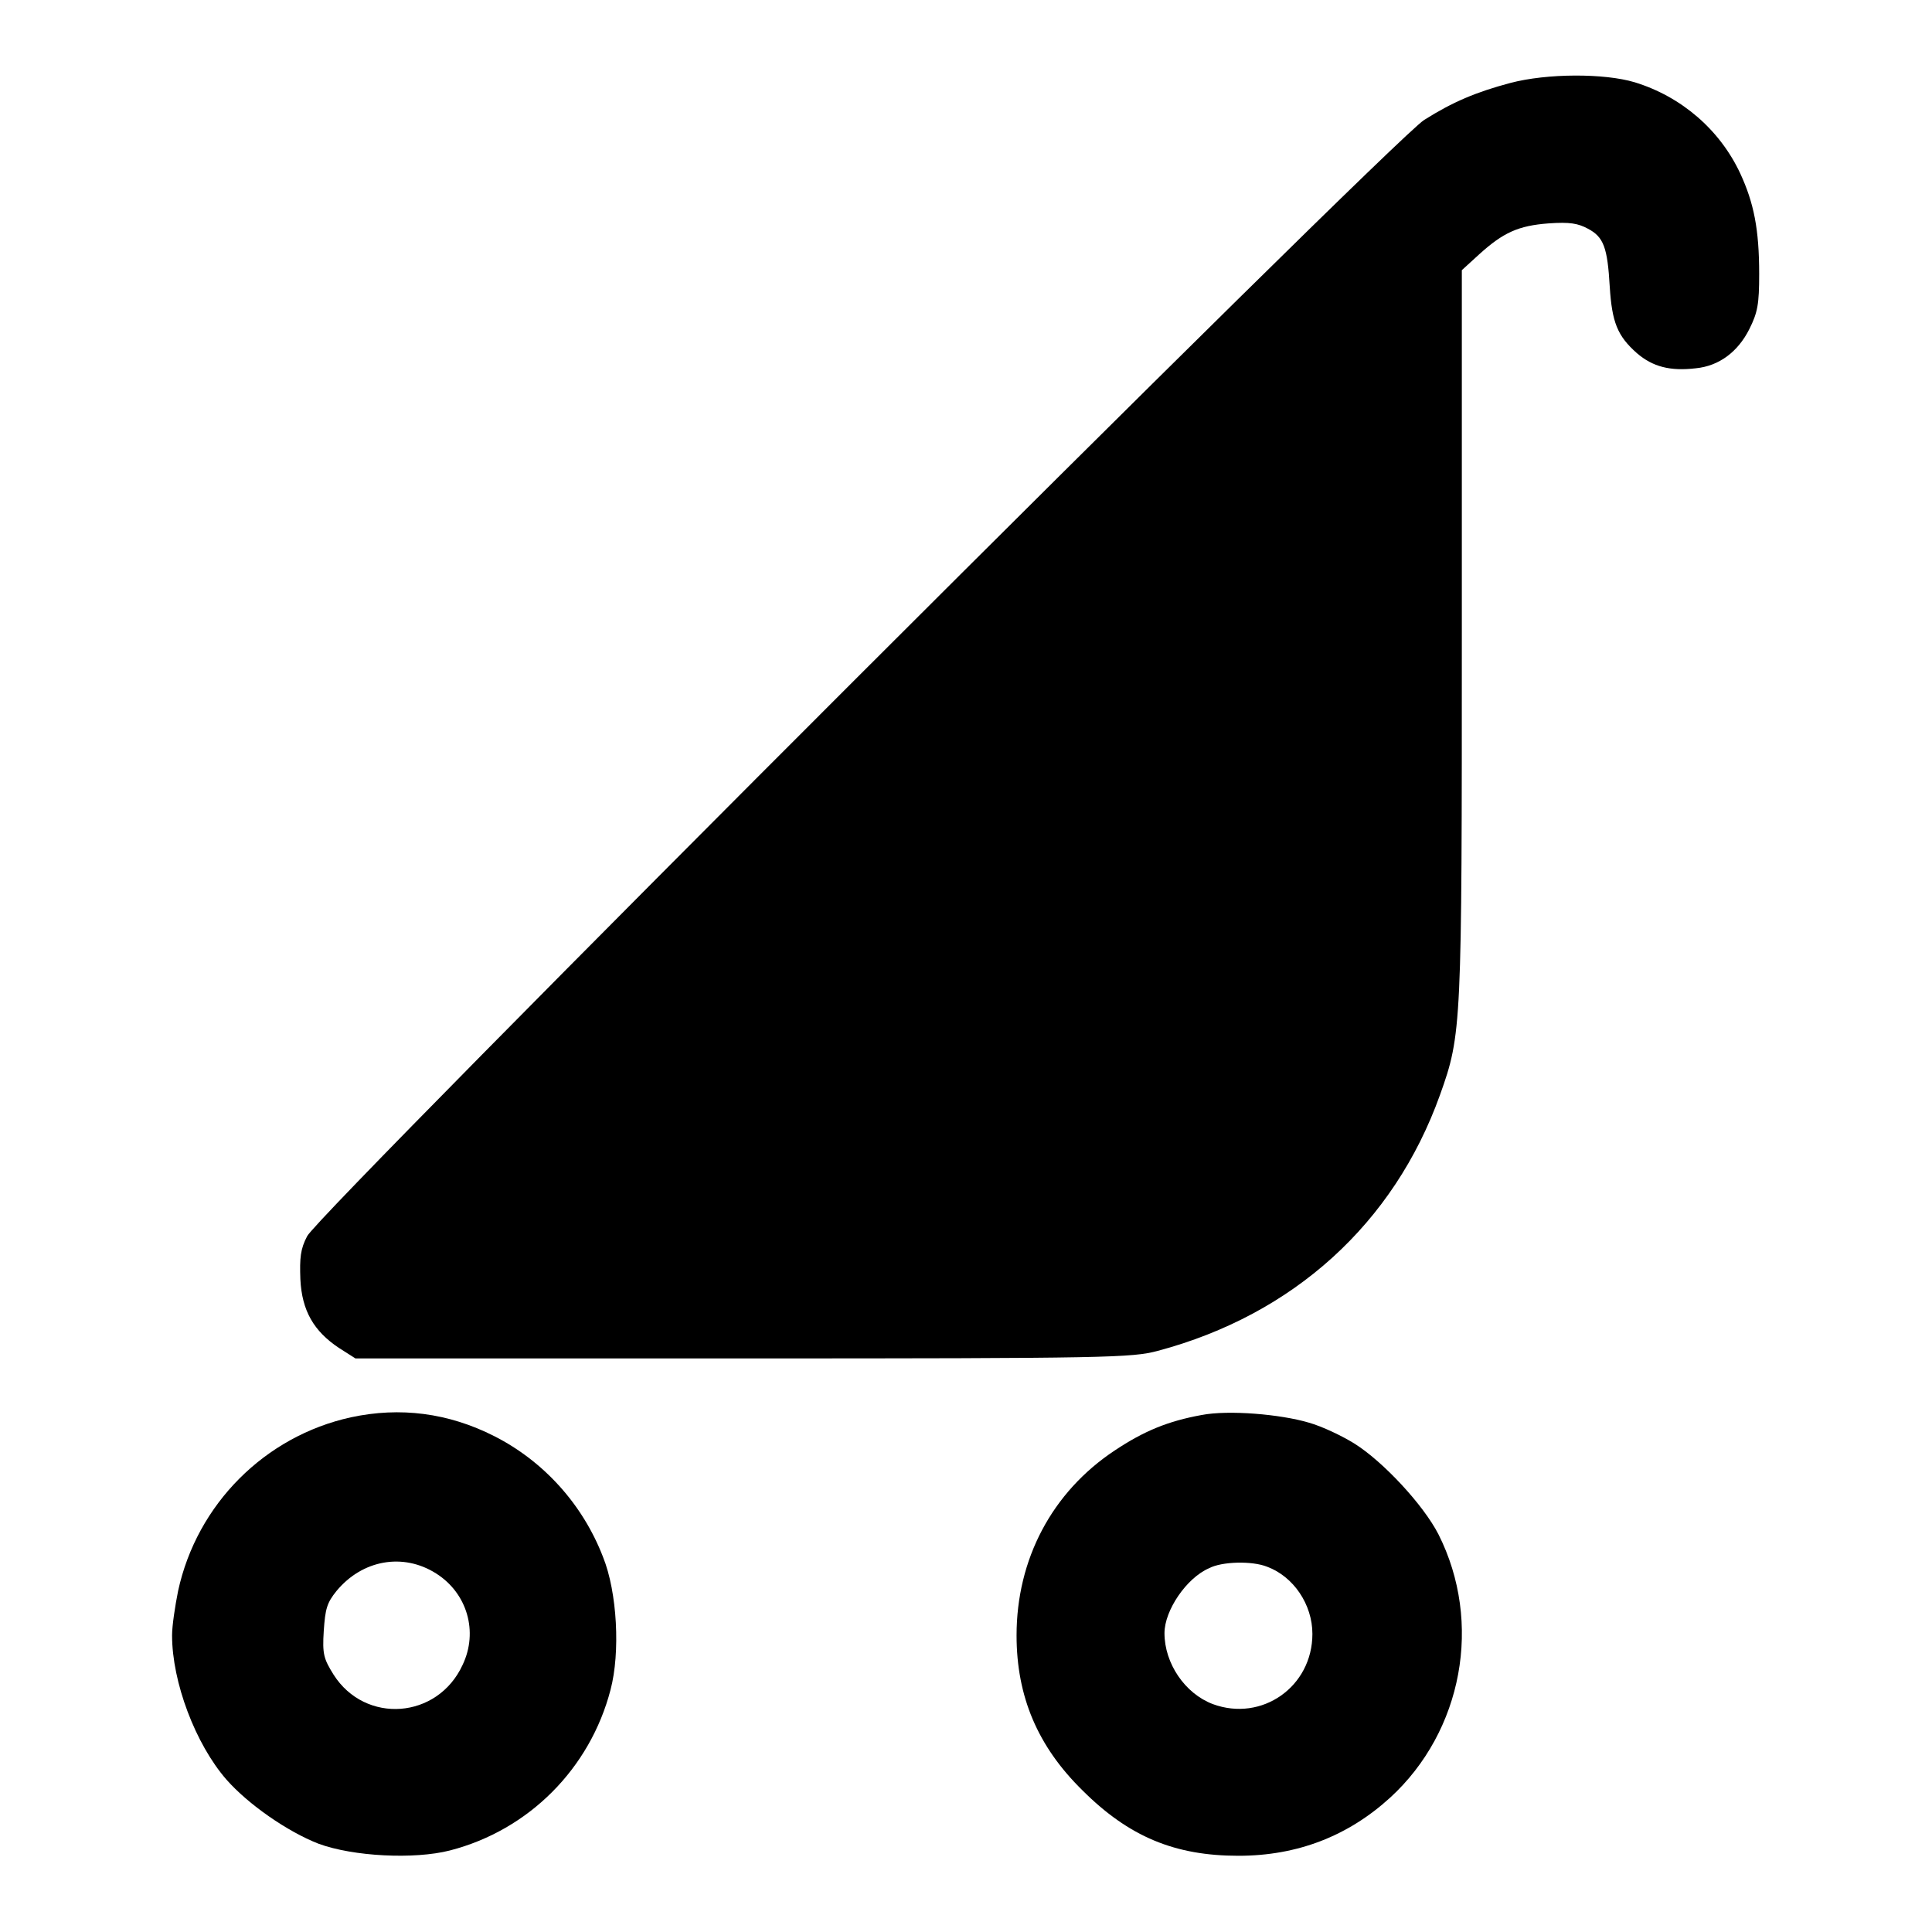
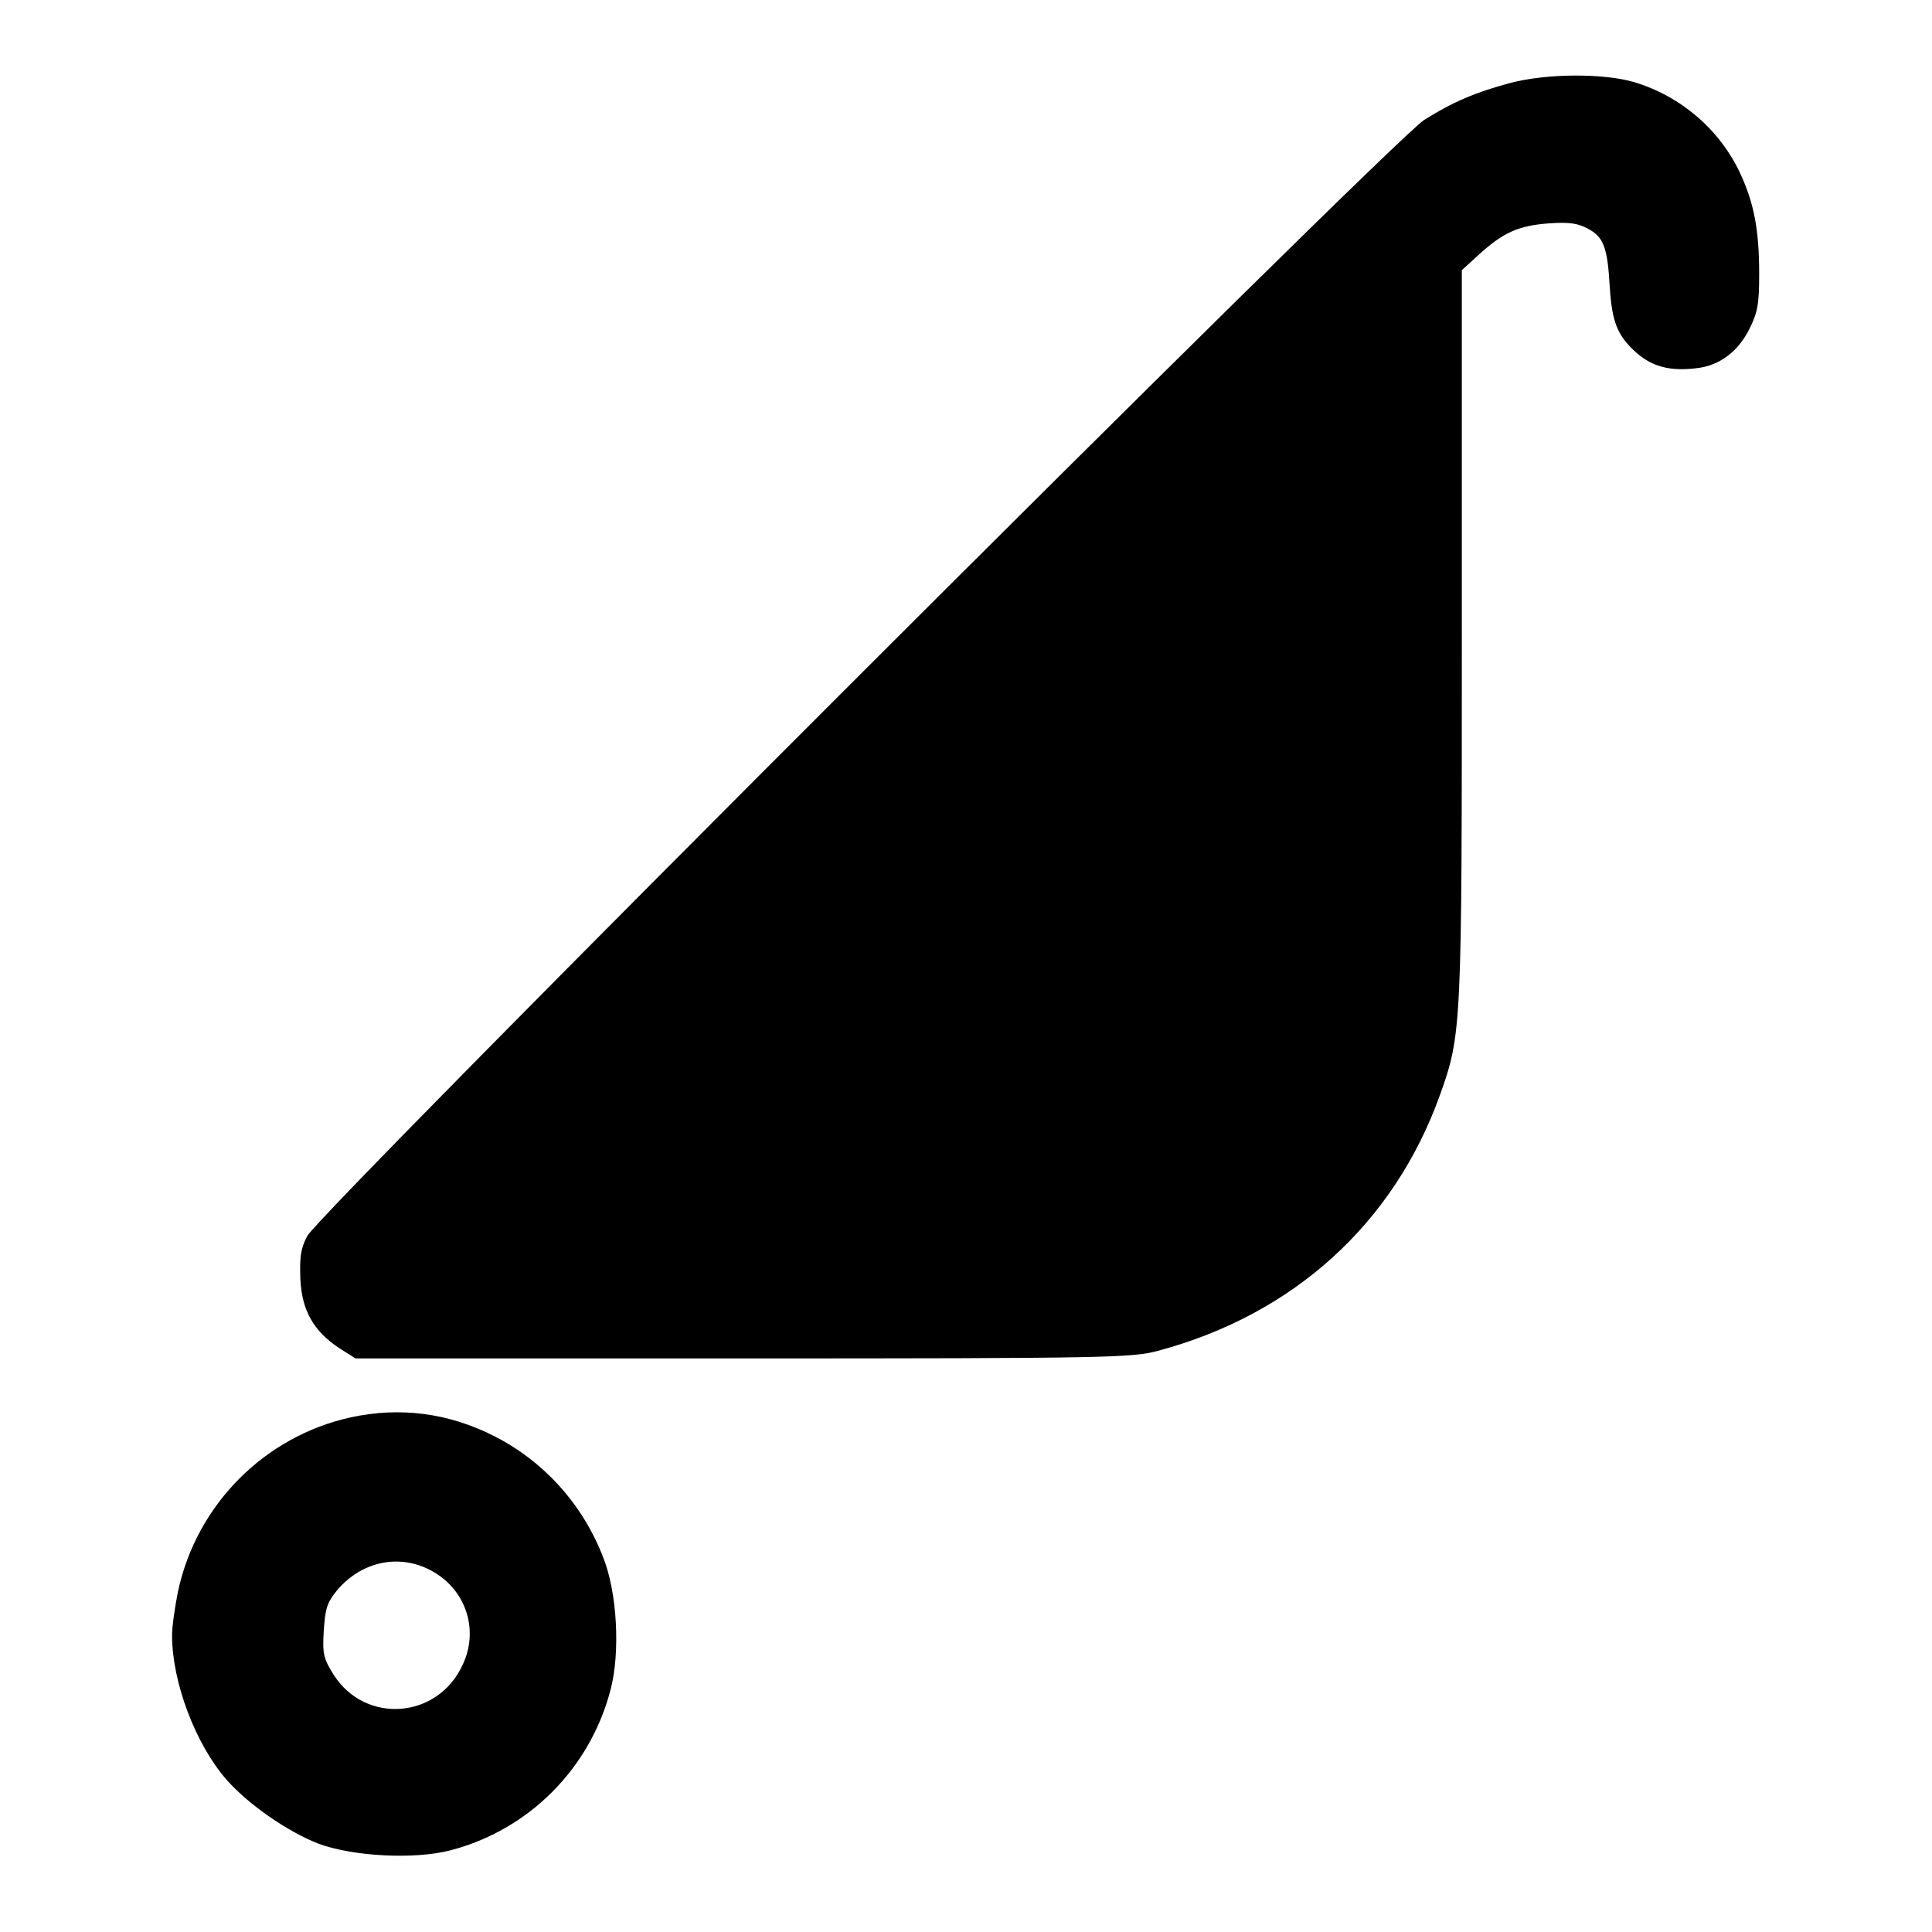
<svg xmlns="http://www.w3.org/2000/svg" version="1.1" x="0px" y="0px" viewBox="0 0 256 256" enable-background="new 0 0 256 256" xml:space="preserve">
  <g>
    <g>
      <g>
        <path fill="#000000" d="M200.1,11c-4.5,1.2-7.6,2.5-11.4,4.9c-4.3,2.7-146.5,144.8-148,147.9c-0.9,1.7-1,2.9-0.9,5.7c0.2,4.2,1.8,6.9,5.1,9.1l2.2,1.4h51.3c48.6,0,51.6-0.1,55-1c18-4.8,31.3-16.9,37.4-33.9c2.9-8.1,2.9-9,2.9-61.3V35.8l2.3-2.1c3.2-2.9,5.2-3.8,9.2-4.1c2.8-0.2,3.9,0,5.2,0.7c2.1,1.1,2.6,2.5,2.9,7.7c0.3,4.7,1,6.5,3.6,8.8c2.1,1.8,4.4,2.4,7.8,2c3.1-0.3,5.6-2.2,7.1-5.2c1.1-2.2,1.3-3.3,1.3-7.3c0-5.9-0.7-9.4-2.5-13.3c-2.7-5.8-7.8-10.2-14-12.1C212.6,9.7,205,9.7,200.1,11z" />
        <path fill="#000000" d="M46.5,187.8c-11.4,2.5-20.4,11.5-22.9,23c-0.4,2-0.8,4.6-0.8,5.9c0,6.2,3.1,14.4,7.2,19.1c2.9,3.3,8.1,6.9,12.2,8.5c4.6,1.7,12.7,2.1,17.4,0.9c10.5-2.7,18.6-10.9,21.3-21.3c1.3-4.9,0.9-12.9-1-17.6c-2.7-7-7.9-12.7-14.4-16C59.4,187.2,53,186.4,46.5,187.8z M57.8,208.5c4.1,2.6,5.6,7.7,3.5,12.1c-3.3,7.2-12.9,7.9-17.1,1.3c-1.3-2.1-1.5-2.7-1.3-5.8c0.2-2.9,0.4-3.7,1.7-5.3C48,206.7,53.4,205.7,57.8,208.5z" />
-         <path fill="#000000" d="M159.2,187.5c-4.4,0.8-7.6,2.1-11.5,4.7c-8.3,5.5-13,14.4-13,24.5c0,8.1,2.8,14.7,8.7,20.5c6.2,6.2,12.3,8.7,20.7,8.7c7.8,0,14.5-2.6,20.1-7.7c9.6-8.8,12.3-23.2,6.4-34.9c-2-3.9-7.3-9.6-11.1-12c-1.6-1-4.3-2.3-6.1-2.8C169.7,187.4,162.8,186.8,159.2,187.5z M167.9,207.6c3.5,1.3,6,5,6,8.9c0,7-6.7,11.7-13.2,9.3c-3.7-1.4-6.4-5.4-6.4-9.4c0-3,2.9-7.3,5.9-8.6C161.9,206.9,165.9,206.8,167.9,207.6z" />
      </g>
    </g>
  </g>
</svg>